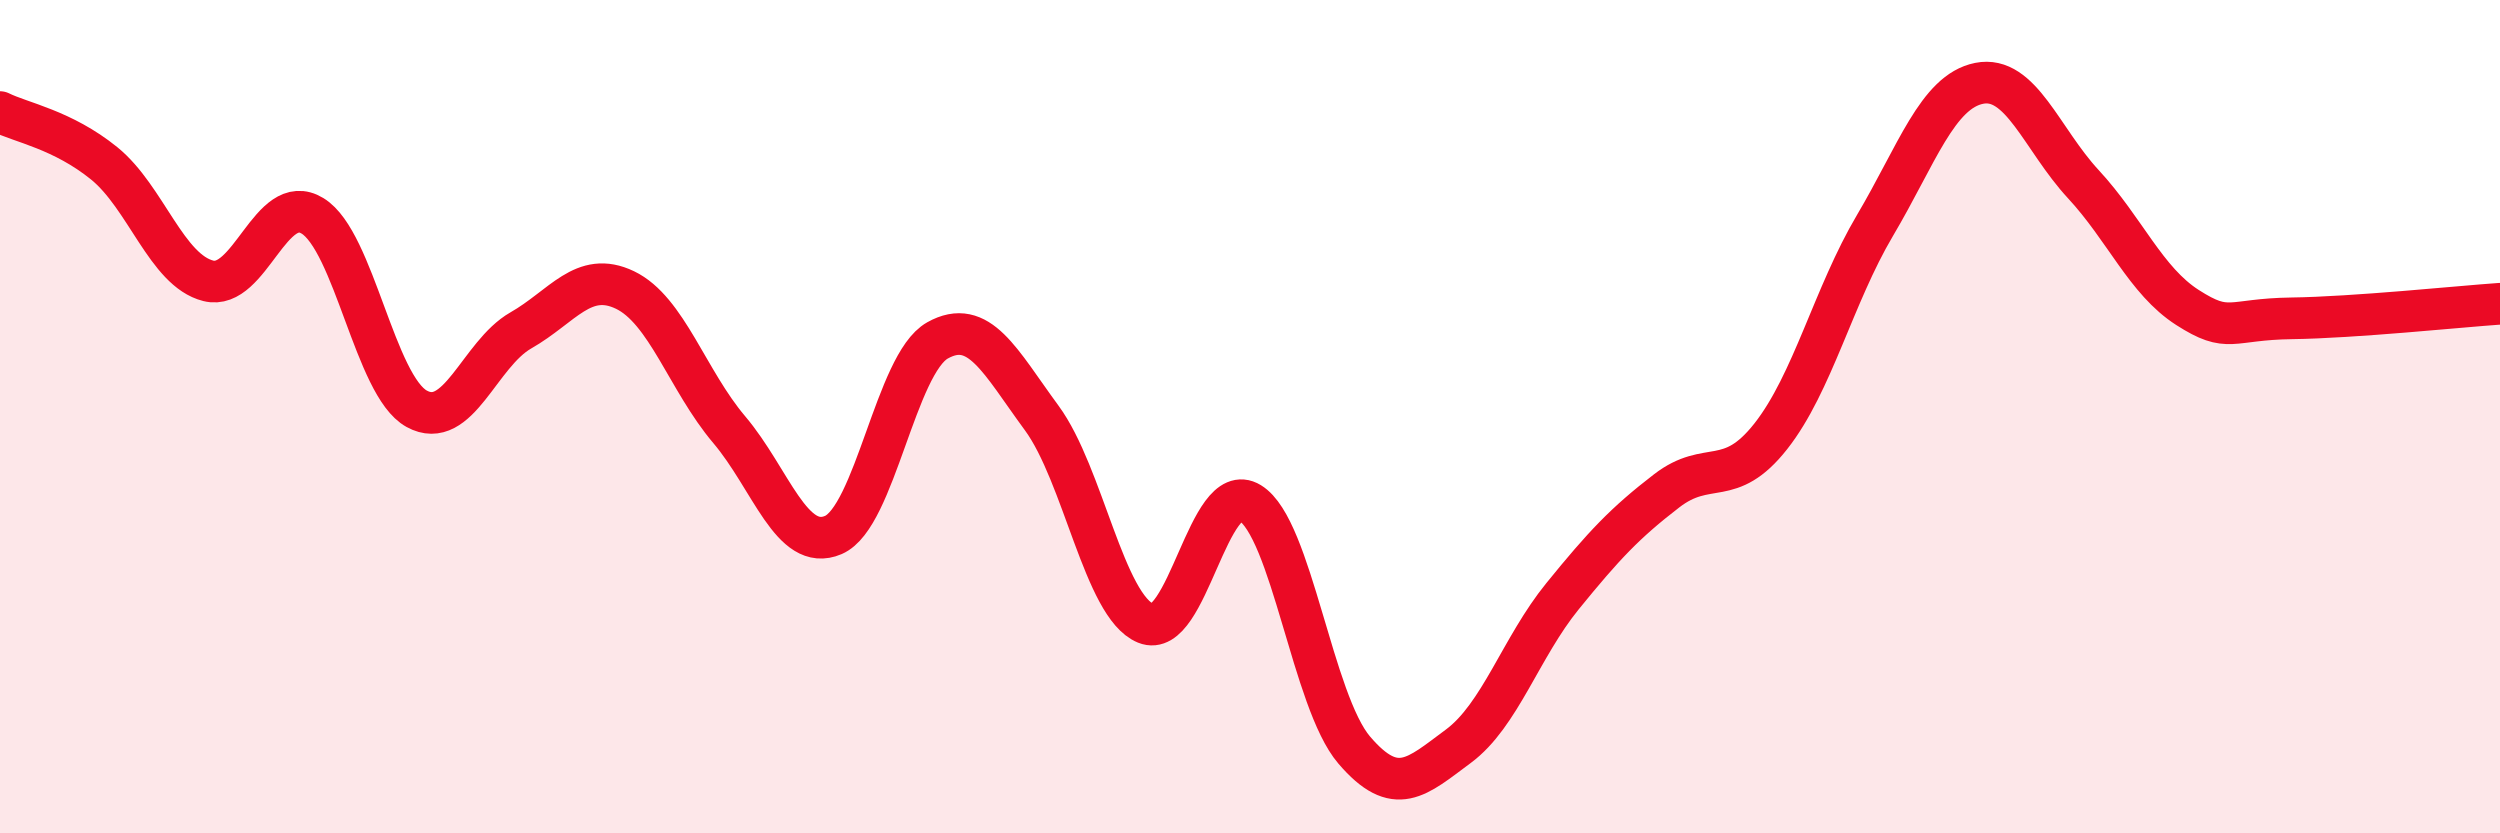
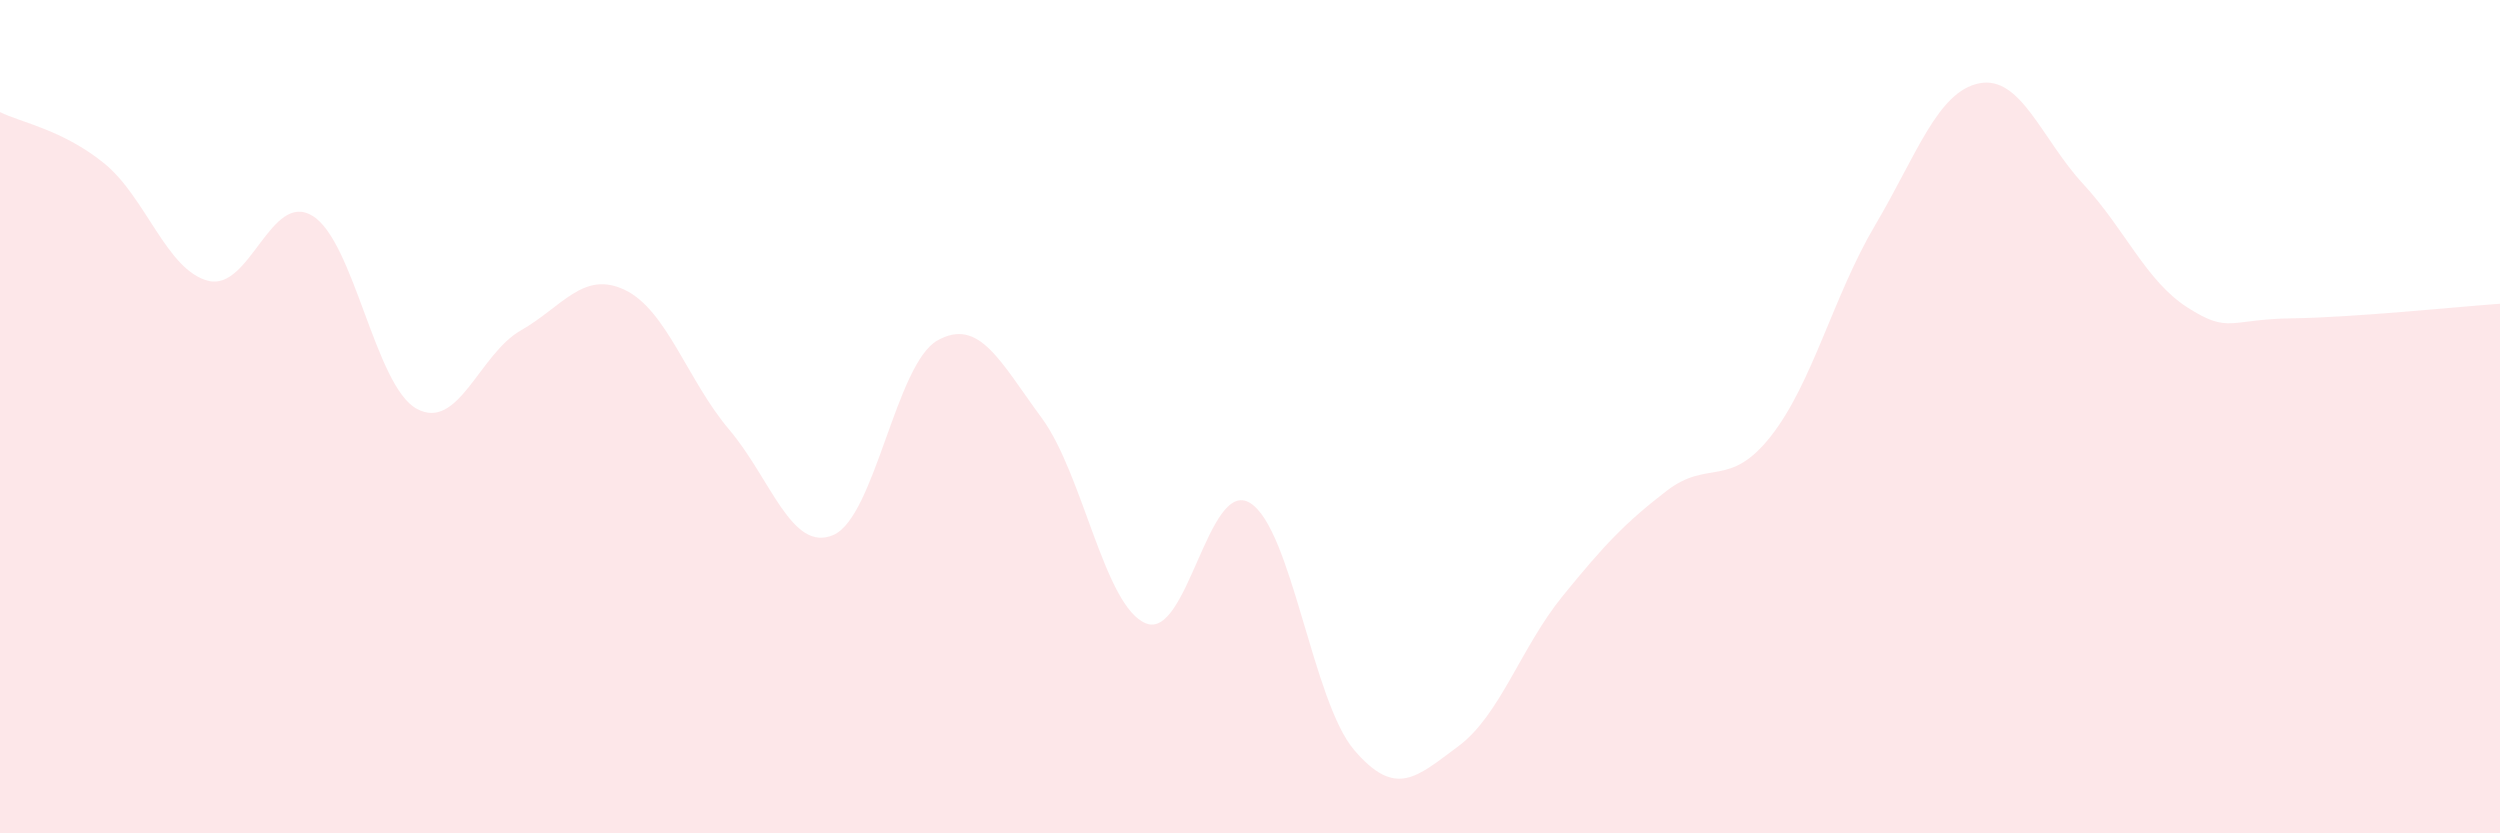
<svg xmlns="http://www.w3.org/2000/svg" width="60" height="20" viewBox="0 0 60 20">
  <path d="M 0,2.69 C 0.5,2.94 1.5,3.11 2.5,3.92 C 3.5,4.73 4,6.49 5,6.74 C 6,6.99 6.5,4.57 7.5,5.18 C 8.5,5.79 9,9.26 10,9.81 C 11,10.36 11.5,8.5 12.5,7.93 C 13.5,7.36 14,6.48 15,6.96 C 16,7.44 16.5,9.13 17.5,10.31 C 18.5,11.49 19,13.27 20,12.84 C 21,12.41 21.5,8.73 22.5,8.17 C 23.5,7.61 24,8.67 25,10.03 C 26,11.39 26.5,14.55 27.5,14.96 C 28.5,15.37 29,11.46 30,12.07 C 31,12.68 31.5,16.83 32.5,18 C 33.5,19.17 34,18.65 35,17.91 C 36,17.17 36.5,15.54 37.5,14.31 C 38.5,13.08 39,12.55 40,11.78 C 41,11.01 41.5,11.74 42.5,10.47 C 43.5,9.2 44,7.1 45,5.41 C 46,3.72 46.5,2.2 47.5,2 C 48.5,1.8 49,3.34 50,4.42 C 51,5.5 51.5,6.74 52.5,7.38 C 53.5,8.02 53.5,7.66 55,7.64 C 56.5,7.62 59,7.36 60,7.29L60 20L0 20Z" fill="#EB0A25" opacity="0.1" stroke-linecap="round" stroke-linejoin="round" />
-   <path d="M 0,2.69 C 0.5,2.94 1.5,3.11 2.5,3.92 C 3.5,4.73 4,6.49 5,6.74 C 6,6.99 6.5,4.57 7.5,5.18 C 8.5,5.79 9,9.26 10,9.81 C 11,10.36 11.5,8.5 12.5,7.93 C 13.5,7.36 14,6.48 15,6.96 C 16,7.44 16.5,9.13 17.5,10.31 C 18.5,11.49 19,13.27 20,12.84 C 21,12.41 21.5,8.73 22.5,8.17 C 23.5,7.61 24,8.67 25,10.03 C 26,11.39 26.5,14.55 27.5,14.96 C 28.5,15.37 29,11.46 30,12.07 C 31,12.68 31.5,16.83 32.5,18 C 33.5,19.17 34,18.65 35,17.91 C 36,17.17 36.5,15.54 37.5,14.31 C 38.5,13.08 39,12.55 40,11.78 C 41,11.01 41.5,11.74 42.5,10.47 C 43.5,9.2 44,7.1 45,5.41 C 46,3.72 46.5,2.2 47.5,2 C 48.5,1.8 49,3.34 50,4.42 C 51,5.5 51.5,6.74 52.5,7.38 C 53.5,8.02 53.5,7.66 55,7.64 C 56.5,7.62 59,7.36 60,7.29" stroke="#EB0A25" stroke-width="1" fill="none" stroke-linecap="round" stroke-linejoin="round" />
</svg>